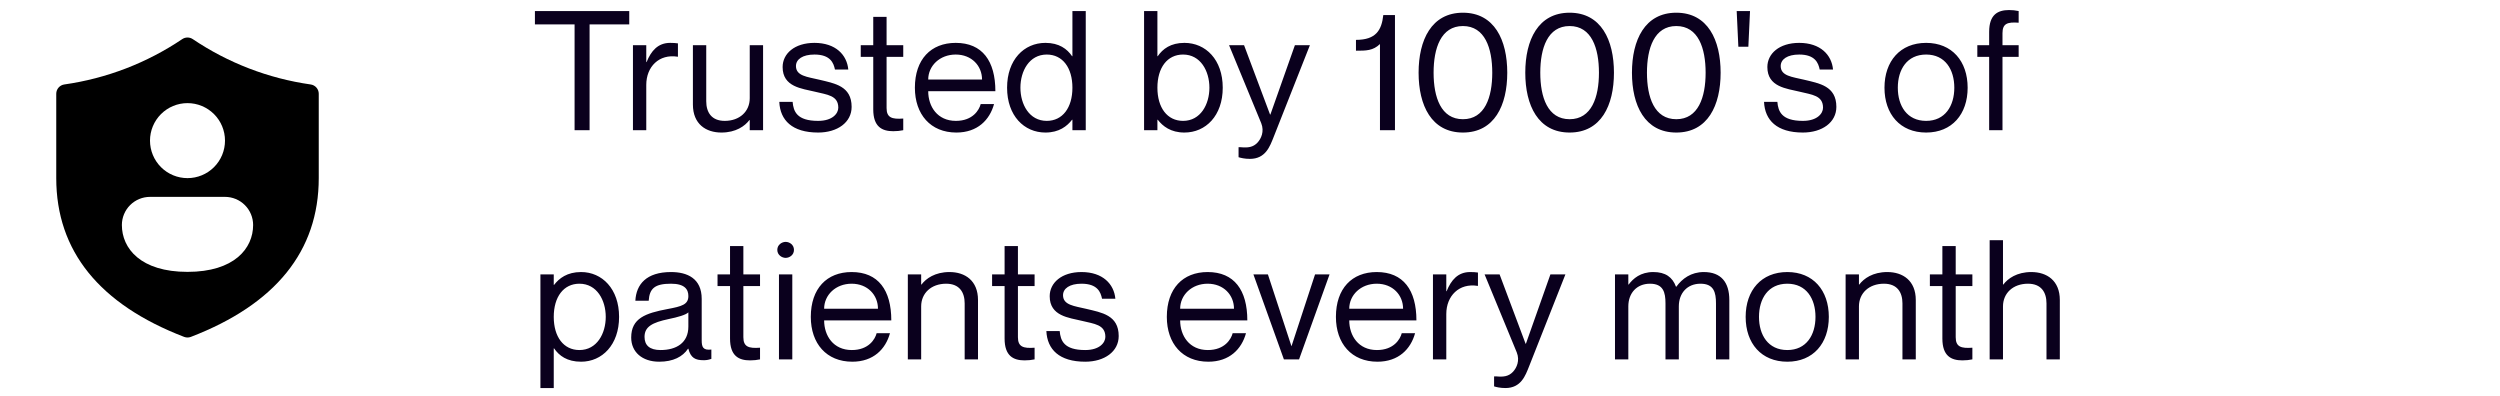
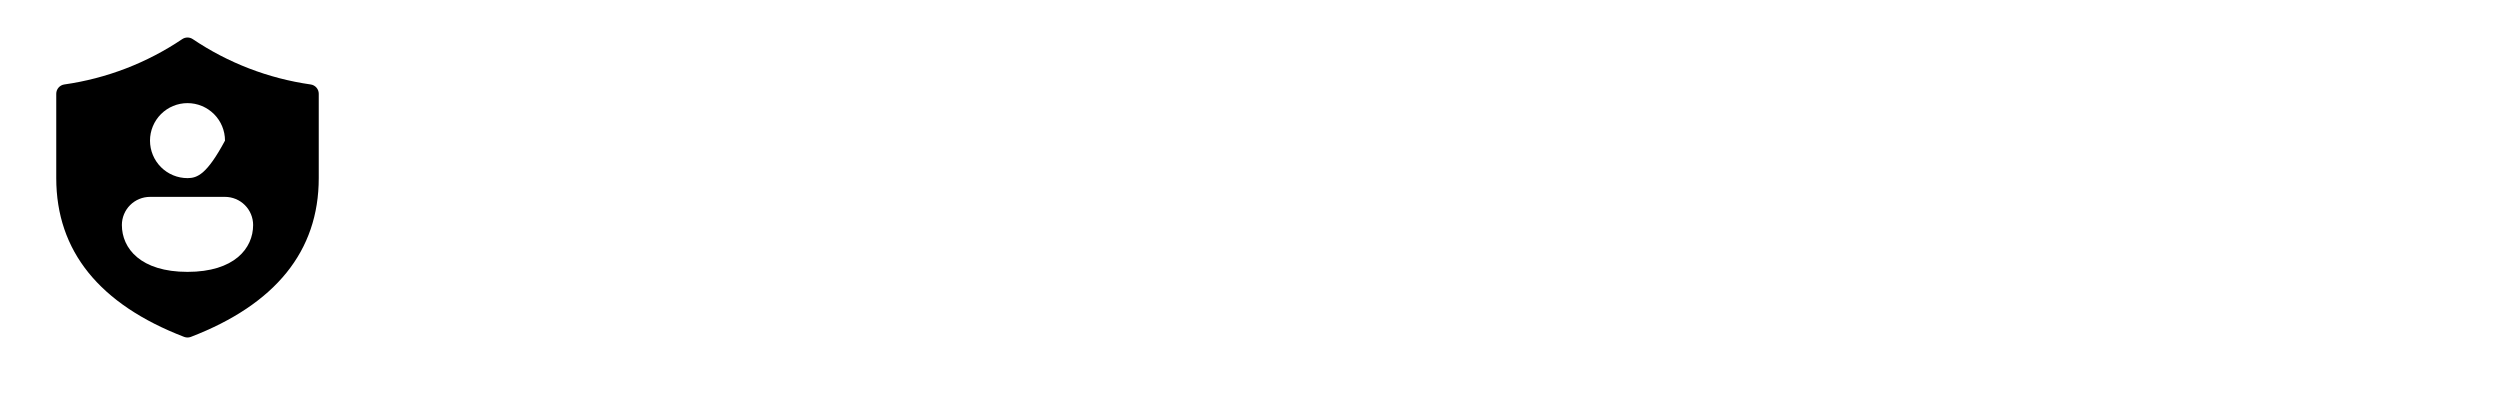
<svg xmlns="http://www.w3.org/2000/svg" width="240" height="38" viewBox="0 0 240 38" fill="none">
-   <path d="M18.499 3.751C18.351 3.653 18.177 3.601 18 3.601C17.823 3.601 17.649 3.653 17.501 3.751C14.103 6.042 10.23 7.532 6.172 8.109C5.958 8.14 5.762 8.247 5.62 8.411C5.478 8.574 5.4 8.784 5.4 9V17.1C5.4 24.104 9.553 29.214 17.676 32.341C17.884 32.421 18.116 32.421 18.324 32.341C26.447 29.214 30.6 24.102 30.6 17.1V9C30.6 8.783 30.522 8.574 30.379 8.41C30.237 8.246 30.041 8.139 29.826 8.109C25.769 7.532 21.896 6.042 18.499 3.751ZM18 17.1C17.045 17.1 16.13 16.721 15.454 16.046C14.779 15.371 14.4 14.455 14.4 13.5C14.4 12.545 14.779 11.63 15.454 10.954C16.13 10.279 17.045 9.9 18 9.9C18.955 9.9 19.87 10.279 20.546 10.954C21.221 11.63 21.6 12.545 21.6 13.5C21.6 14.455 21.221 15.371 20.546 16.046C19.87 16.721 18.955 17.1 18 17.1ZM18 26.1C13.5 26.1 11.7 23.85 11.7 21.6C11.7 20.884 11.985 20.197 12.491 19.691C12.997 19.185 13.684 18.9 14.4 18.9H21.6C22.316 18.9 23.003 19.185 23.509 19.691C24.015 20.197 24.3 20.884 24.3 21.6C24.3 23.841 22.5 26.1 18 26.1Z" fill="black" />
-   <path d="M55.16 12.5V2.34H51.352V1.06H60.408V2.34H56.6V12.5H55.16ZM64.331 4.116C64.635 4.116 64.859 4.132 65.082 4.164V5.444H65.05C63.275 5.156 62.042 6.404 62.042 8.148V12.5H60.763V4.34H62.042V5.956H62.075C62.507 4.884 63.163 4.116 64.331 4.116ZM71.975 4.34H73.255V12.5H71.975V11.524H71.943C71.511 12.1 70.647 12.724 69.255 12.724C67.767 12.724 66.519 11.908 66.519 10.036V4.34H67.799V9.716C67.799 10.772 68.295 11.604 69.575 11.604C71.015 11.604 71.975 10.692 71.975 9.428V4.34ZM78.652 7.652C80.108 8.004 81.756 8.244 81.756 10.26C81.756 11.748 80.396 12.724 78.54 12.724C76.044 12.724 74.892 11.54 74.812 9.78H76.092C76.172 10.692 76.492 11.604 78.54 11.604C79.932 11.604 80.476 10.884 80.476 10.34C80.476 9.156 79.404 9.092 78.236 8.804C76.988 8.5 75.132 8.356 75.132 6.436C75.132 5.156 76.268 4.116 78.188 4.116C80.22 4.116 81.308 5.268 81.436 6.676H80.156C80.028 6.052 79.724 5.236 78.188 5.236C77.036 5.236 76.412 5.7 76.412 6.34C76.412 7.3 77.516 7.38 78.652 7.652ZM86.712 5.46H85.112V10.372C85.112 11.3 85.624 11.46 86.712 11.38V12.5C86.424 12.564 86.088 12.596 85.752 12.596C84.664 12.596 83.832 12.164 83.832 10.5V5.46H82.632V4.34H83.832V1.62H85.112V4.34H86.712V5.46ZM91.764 11.604C93.397 11.604 94.004 10.548 94.148 9.988H95.428C95.013 11.508 93.844 12.724 91.812 12.724C89.332 12.724 87.829 10.98 87.829 8.42C87.829 5.7 89.365 4.116 91.749 4.116C94.308 4.116 95.556 5.86 95.556 8.756H89.109C89.109 10.228 89.989 11.604 91.764 11.604ZM91.749 5.236C90.213 5.236 89.109 6.324 89.109 7.636H94.276C94.276 6.324 93.284 5.236 91.749 5.236ZM102.952 1.06H104.232V12.5H102.952V11.492H102.92C102.44 12.116 101.672 12.724 100.36 12.724C98.312 12.724 96.68 11.108 96.68 8.42C96.68 5.732 98.312 4.116 100.36 4.116C101.672 4.116 102.44 4.692 102.92 5.396H102.952V1.06ZM100.488 11.604C102.008 11.604 102.952 10.34 102.952 8.42C102.952 6.5 102.008 5.236 100.488 5.236C98.808 5.236 97.96 6.82 97.96 8.42C97.96 10.02 98.808 11.604 100.488 11.604ZM113.703 4.116C115.751 4.116 117.383 5.732 117.383 8.42C117.383 11.108 115.751 12.724 113.703 12.724C112.391 12.724 111.623 12.116 111.143 11.492H111.111V12.5H109.831V1.06H111.111V5.396H111.143C111.623 4.692 112.391 4.116 113.703 4.116ZM113.575 11.604C115.255 11.604 116.103 10.02 116.103 8.42C116.103 6.82 115.255 5.236 113.575 5.236C112.055 5.236 111.111 6.5 111.111 8.42C111.111 10.34 112.055 11.604 113.575 11.604ZM125.75 4.34L122.262 13.172C121.91 14.052 121.494 15.252 119.99 15.252C119.478 15.252 119.11 15.156 118.902 15.092V14.132H119.094C119.798 14.196 120.294 14.148 120.726 13.684C121.062 13.316 121.398 12.628 121.078 11.828L117.99 4.34H119.43L121.926 10.996H121.958L124.31 4.34H125.75ZM132.797 1.444H133.917V12.5H132.477V4.228C131.805 4.868 131.165 4.868 130.173 4.868V3.828C132.109 3.828 132.637 2.884 132.797 1.444ZM140.441 12.724C137.417 12.724 136.185 10.116 136.185 6.98C136.185 3.844 137.417 1.22 140.441 1.22C143.465 1.22 144.697 3.844 144.697 6.98C144.697 10.116 143.465 12.724 140.441 12.724ZM140.441 11.444C142.553 11.444 143.257 9.332 143.257 6.98C143.257 4.628 142.553 2.5 140.441 2.5C138.329 2.5 137.625 4.628 137.625 6.98C137.625 9.332 138.329 11.444 140.441 11.444ZM150.683 12.724C147.659 12.724 146.427 10.116 146.427 6.98C146.427 3.844 147.659 1.22 150.683 1.22C153.707 1.22 154.939 3.844 154.939 6.98C154.939 10.116 153.707 12.724 150.683 12.724ZM150.683 11.444C152.795 11.444 153.499 9.332 153.499 6.98C153.499 4.628 152.795 2.5 150.683 2.5C148.571 2.5 147.867 4.628 147.867 6.98C147.867 9.332 148.571 11.444 150.683 11.444ZM160.924 12.724C157.9 12.724 156.668 10.116 156.668 6.98C156.668 3.844 157.9 1.22 160.924 1.22C163.948 1.22 165.18 3.844 165.18 6.98C165.18 10.116 163.948 12.724 160.924 12.724ZM160.924 11.444C163.036 11.444 163.74 9.332 163.74 6.98C163.74 4.628 163.036 2.5 160.924 2.5C158.812 2.5 158.108 4.628 158.108 6.98C158.108 9.332 158.812 11.444 160.924 11.444ZM166.722 1.06H168.002L167.842 4.484H166.882L166.722 1.06ZM173.187 7.652C174.643 8.004 176.291 8.244 176.291 10.26C176.291 11.748 174.931 12.724 173.075 12.724C170.579 12.724 169.427 11.54 169.347 9.78H170.627C170.707 10.692 171.027 11.604 173.075 11.604C174.467 11.604 175.011 10.884 175.011 10.34C175.011 9.156 173.939 9.092 172.771 8.804C171.523 8.5 169.667 8.356 169.667 6.436C169.667 5.156 170.803 4.116 172.723 4.116C174.755 4.116 175.843 5.268 175.971 6.676H174.691C174.563 6.052 174.259 5.236 172.723 5.236C171.571 5.236 170.947 5.7 170.947 6.34C170.947 7.3 172.051 7.38 173.187 7.652ZM184.91 12.724C182.414 12.724 180.91 10.964 180.91 8.42C180.91 5.876 182.414 4.116 184.91 4.116C187.39 4.116 188.894 5.876 188.894 8.42C188.894 10.964 187.39 12.724 184.91 12.724ZM184.91 11.604C186.734 11.604 187.614 10.164 187.614 8.42C187.614 6.676 186.734 5.236 184.91 5.236C183.07 5.236 182.19 6.676 182.19 8.42C182.19 10.164 183.07 11.604 184.91 11.604ZM193.791 2.18C192.703 2.1 192.239 2.26 192.239 3.188V4.34H193.791V5.46H192.239V12.5H190.959V5.46H189.823V4.34H190.959V3.06C190.959 1.396 191.791 0.964 192.879 0.964C193.167 0.964 193.503 0.996 193.791 1.06V2.18ZM55.784 26.116C57.8 26.116 59.432 27.732 59.432 30.42C59.432 33.108 57.8 34.724 55.784 34.724C54.44 34.724 53.672 34.148 53.192 33.444H53.16V37.252H51.88V26.34H53.16V27.348H53.192C53.672 26.724 54.44 26.116 55.784 26.116ZM55.624 33.604C57.304 33.604 58.152 32.02 58.152 30.42C58.152 28.82 57.304 27.236 55.624 27.236C54.104 27.236 53.16 28.5 53.16 30.42C53.16 32.34 54.104 33.604 55.624 33.604ZM66.083 28.42C66.083 27.78 65.731 27.236 64.419 27.236C62.867 27.236 62.355 27.684 62.275 28.868H60.995C61.075 27.3 62.051 26.116 64.419 26.116C65.971 26.116 67.363 26.724 67.363 28.692V32.66C67.363 33.3 67.475 33.652 68.291 33.556V34.452C67.955 34.564 67.779 34.58 67.539 34.58C66.771 34.58 66.307 34.372 66.083 33.476H66.051C65.539 34.244 64.627 34.724 63.283 34.724C61.635 34.724 60.595 33.78 60.595 32.404C60.595 30.548 61.971 30.068 64.083 29.668C65.459 29.412 66.083 29.236 66.083 28.42ZM63.411 33.604C64.931 33.604 66.083 32.916 66.083 31.348V29.988C65.843 30.228 65.059 30.452 64.195 30.628C62.611 30.964 61.875 31.364 61.875 32.34C61.875 33.14 62.355 33.604 63.411 33.604ZM72.963 27.46H71.363V32.372C71.363 33.3 71.875 33.46 72.963 33.38V34.5C72.675 34.564 72.339 34.596 72.003 34.596C70.915 34.596 70.083 34.164 70.083 32.5V27.46H68.883V26.34H70.083V23.62H71.363V26.34H72.963V27.46ZM75.421 24.756C75.069 24.756 74.621 24.484 74.621 23.988C74.621 23.492 75.069 23.22 75.421 23.22C75.789 23.22 76.221 23.492 76.221 23.988C76.221 24.484 75.789 24.756 75.421 24.756ZM74.781 26.34H76.061V34.5H74.781V26.34ZM81.773 33.604C83.405 33.604 84.013 32.548 84.157 31.988H85.437C85.021 33.508 83.853 34.724 81.821 34.724C79.341 34.724 77.837 32.98 77.837 30.42C77.837 27.7 79.373 26.116 81.757 26.116C84.317 26.116 85.565 27.86 85.565 30.756H79.117C79.117 32.228 79.997 33.604 81.773 33.604ZM81.757 27.236C80.221 27.236 79.117 28.324 79.117 29.636H84.285C84.285 28.324 83.293 27.236 81.757 27.236ZM91.152 26.116C92.64 26.116 93.888 26.932 93.888 28.804V34.5H92.608V29.124C92.608 28.068 92.112 27.236 90.832 27.236C89.392 27.236 88.432 28.148 88.432 29.412V34.5H87.152V26.34H88.432V27.316H88.464C88.896 26.74 89.76 26.116 91.152 26.116ZM99.321 27.46H97.721V32.372C97.721 33.3 98.233 33.46 99.321 33.38V34.5C99.033 34.564 98.697 34.596 98.361 34.596C97.273 34.596 96.441 34.164 96.441 32.5V27.46H95.241V26.34H96.441V23.62H97.721V26.34H99.321V27.46ZM104.291 29.652C105.747 30.004 107.395 30.244 107.395 32.26C107.395 33.748 106.035 34.724 104.179 34.724C101.683 34.724 100.531 33.54 100.451 31.78H101.731C101.811 32.692 102.131 33.604 104.179 33.604C105.571 33.604 106.115 32.884 106.115 32.34C106.115 31.156 105.043 31.092 103.875 30.804C102.627 30.5 100.771 30.356 100.771 28.436C100.771 27.156 101.907 26.116 103.827 26.116C105.859 26.116 106.947 27.268 107.075 28.676H105.795C105.667 28.052 105.363 27.236 103.827 27.236C102.675 27.236 102.051 27.7 102.051 28.34C102.051 29.3 103.155 29.38 104.291 29.652ZM115.951 33.604C117.583 33.604 118.191 32.548 118.335 31.988H119.615C119.199 33.508 118.031 34.724 115.999 34.724C113.519 34.724 112.015 32.98 112.015 30.42C112.015 27.7 113.551 26.116 115.935 26.116C118.495 26.116 119.743 27.86 119.743 30.756H113.295C113.295 32.228 114.175 33.604 115.951 33.604ZM115.935 27.236C114.399 27.236 113.295 28.324 113.295 29.636H118.463C118.463 28.324 117.471 27.236 115.935 27.236ZM120.326 26.34H121.718L123.974 33.22H123.99L126.246 26.34H127.638L124.71 34.5H123.254L120.326 26.34ZM132.184 33.604C133.816 33.604 134.424 32.548 134.568 31.988H135.848C135.432 33.508 134.264 34.724 132.232 34.724C129.752 34.724 128.248 32.98 128.248 30.42C128.248 27.7 129.784 26.116 132.168 26.116C134.728 26.116 135.976 27.86 135.976 30.756H129.528C129.528 32.228 130.408 33.604 132.184 33.604ZM132.168 27.236C130.632 27.236 129.528 28.324 129.528 29.636H134.696C134.696 28.324 133.704 27.236 132.168 27.236ZM141.132 26.116C141.436 26.116 141.66 26.132 141.884 26.164V27.444H141.852C140.076 27.156 138.844 28.404 138.844 30.148V34.5H137.564V26.34H138.844V27.956H138.876C139.308 26.884 139.964 26.116 141.132 26.116ZM150.28 26.34L146.792 35.172C146.44 36.052 146.024 37.252 144.52 37.252C144.008 37.252 143.64 37.156 143.432 37.092V36.132H143.624C144.328 36.196 144.824 36.148 145.256 35.684C145.592 35.316 145.928 34.628 145.608 33.828L142.52 26.34H143.96L146.456 32.996H146.488L148.84 26.34H150.28ZM163.567 26.116C165.215 26.116 166.015 27.092 166.015 28.804V34.5H164.735V29.124C164.735 28.068 164.527 27.236 163.247 27.236C161.967 27.236 161.167 28.148 161.167 29.412V34.5H159.887V29.124C159.887 28.068 159.679 27.236 158.399 27.236C157.119 27.236 156.319 28.148 156.319 29.412V34.5H155.039V26.34H156.319V27.316H156.351C156.783 26.74 157.487 26.116 158.719 26.116C159.887 26.116 160.559 26.612 160.895 27.524H160.927C161.487 26.756 162.335 26.116 163.567 26.116ZM171.583 34.724C169.087 34.724 167.583 32.964 167.583 30.42C167.583 27.876 169.087 26.116 171.583 26.116C174.063 26.116 175.567 27.876 175.567 30.42C175.567 32.964 174.063 34.724 171.583 34.724ZM171.583 33.604C173.407 33.604 174.287 32.164 174.287 30.42C174.287 28.676 173.407 27.236 171.583 27.236C169.743 27.236 168.863 28.676 168.863 30.42C168.863 32.164 169.743 33.604 171.583 33.604ZM181.179 26.116C182.667 26.116 183.915 26.932 183.915 28.804V34.5H182.635V29.124C182.635 28.068 182.139 27.236 180.859 27.236C179.419 27.236 178.459 28.148 178.459 29.412V34.5H177.179V26.34H178.459V27.316H178.491C178.923 26.74 179.787 26.116 181.179 26.116ZM189.348 27.46H187.748V32.372C187.748 33.3 188.26 33.46 189.348 33.38V34.5C189.06 34.564 188.724 34.596 188.388 34.596C187.3 34.596 186.468 34.164 186.468 32.5V27.46H185.268V26.34H186.468V23.62H187.748V26.34H189.348V27.46ZM195.007 26.116C196.495 26.116 197.743 26.932 197.743 28.804V34.5H196.463V29.124C196.463 28.068 195.967 27.236 194.687 27.236C193.247 27.236 192.287 28.148 192.287 29.412V34.5H191.007V23.06H192.287V27.316H192.319C192.751 26.74 193.615 26.116 195.007 26.116Z" fill="#0A001D" />
+   <path d="M18.499 3.751C18.351 3.653 18.177 3.601 18 3.601C17.823 3.601 17.649 3.653 17.501 3.751C14.103 6.042 10.23 7.532 6.172 8.109C5.958 8.14 5.762 8.247 5.62 8.411C5.478 8.574 5.4 8.784 5.4 9V17.1C5.4 24.104 9.553 29.214 17.676 32.341C17.884 32.421 18.116 32.421 18.324 32.341C26.447 29.214 30.6 24.102 30.6 17.1V9C30.6 8.783 30.522 8.574 30.379 8.41C30.237 8.246 30.041 8.139 29.826 8.109C25.769 7.532 21.896 6.042 18.499 3.751ZM18 17.1C17.045 17.1 16.13 16.721 15.454 16.046C14.779 15.371 14.4 14.455 14.4 13.5C14.4 12.545 14.779 11.63 15.454 10.954C16.13 10.279 17.045 9.9 18 9.9C18.955 9.9 19.87 10.279 20.546 10.954C21.221 11.63 21.6 12.545 21.6 13.5C19.87 16.721 18.955 17.1 18 17.1ZM18 26.1C13.5 26.1 11.7 23.85 11.7 21.6C11.7 20.884 11.985 20.197 12.491 19.691C12.997 19.185 13.684 18.9 14.4 18.9H21.6C22.316 18.9 23.003 19.185 23.509 19.691C24.015 20.197 24.3 20.884 24.3 21.6C24.3 23.841 22.5 26.1 18 26.1Z" fill="black" />
</svg>